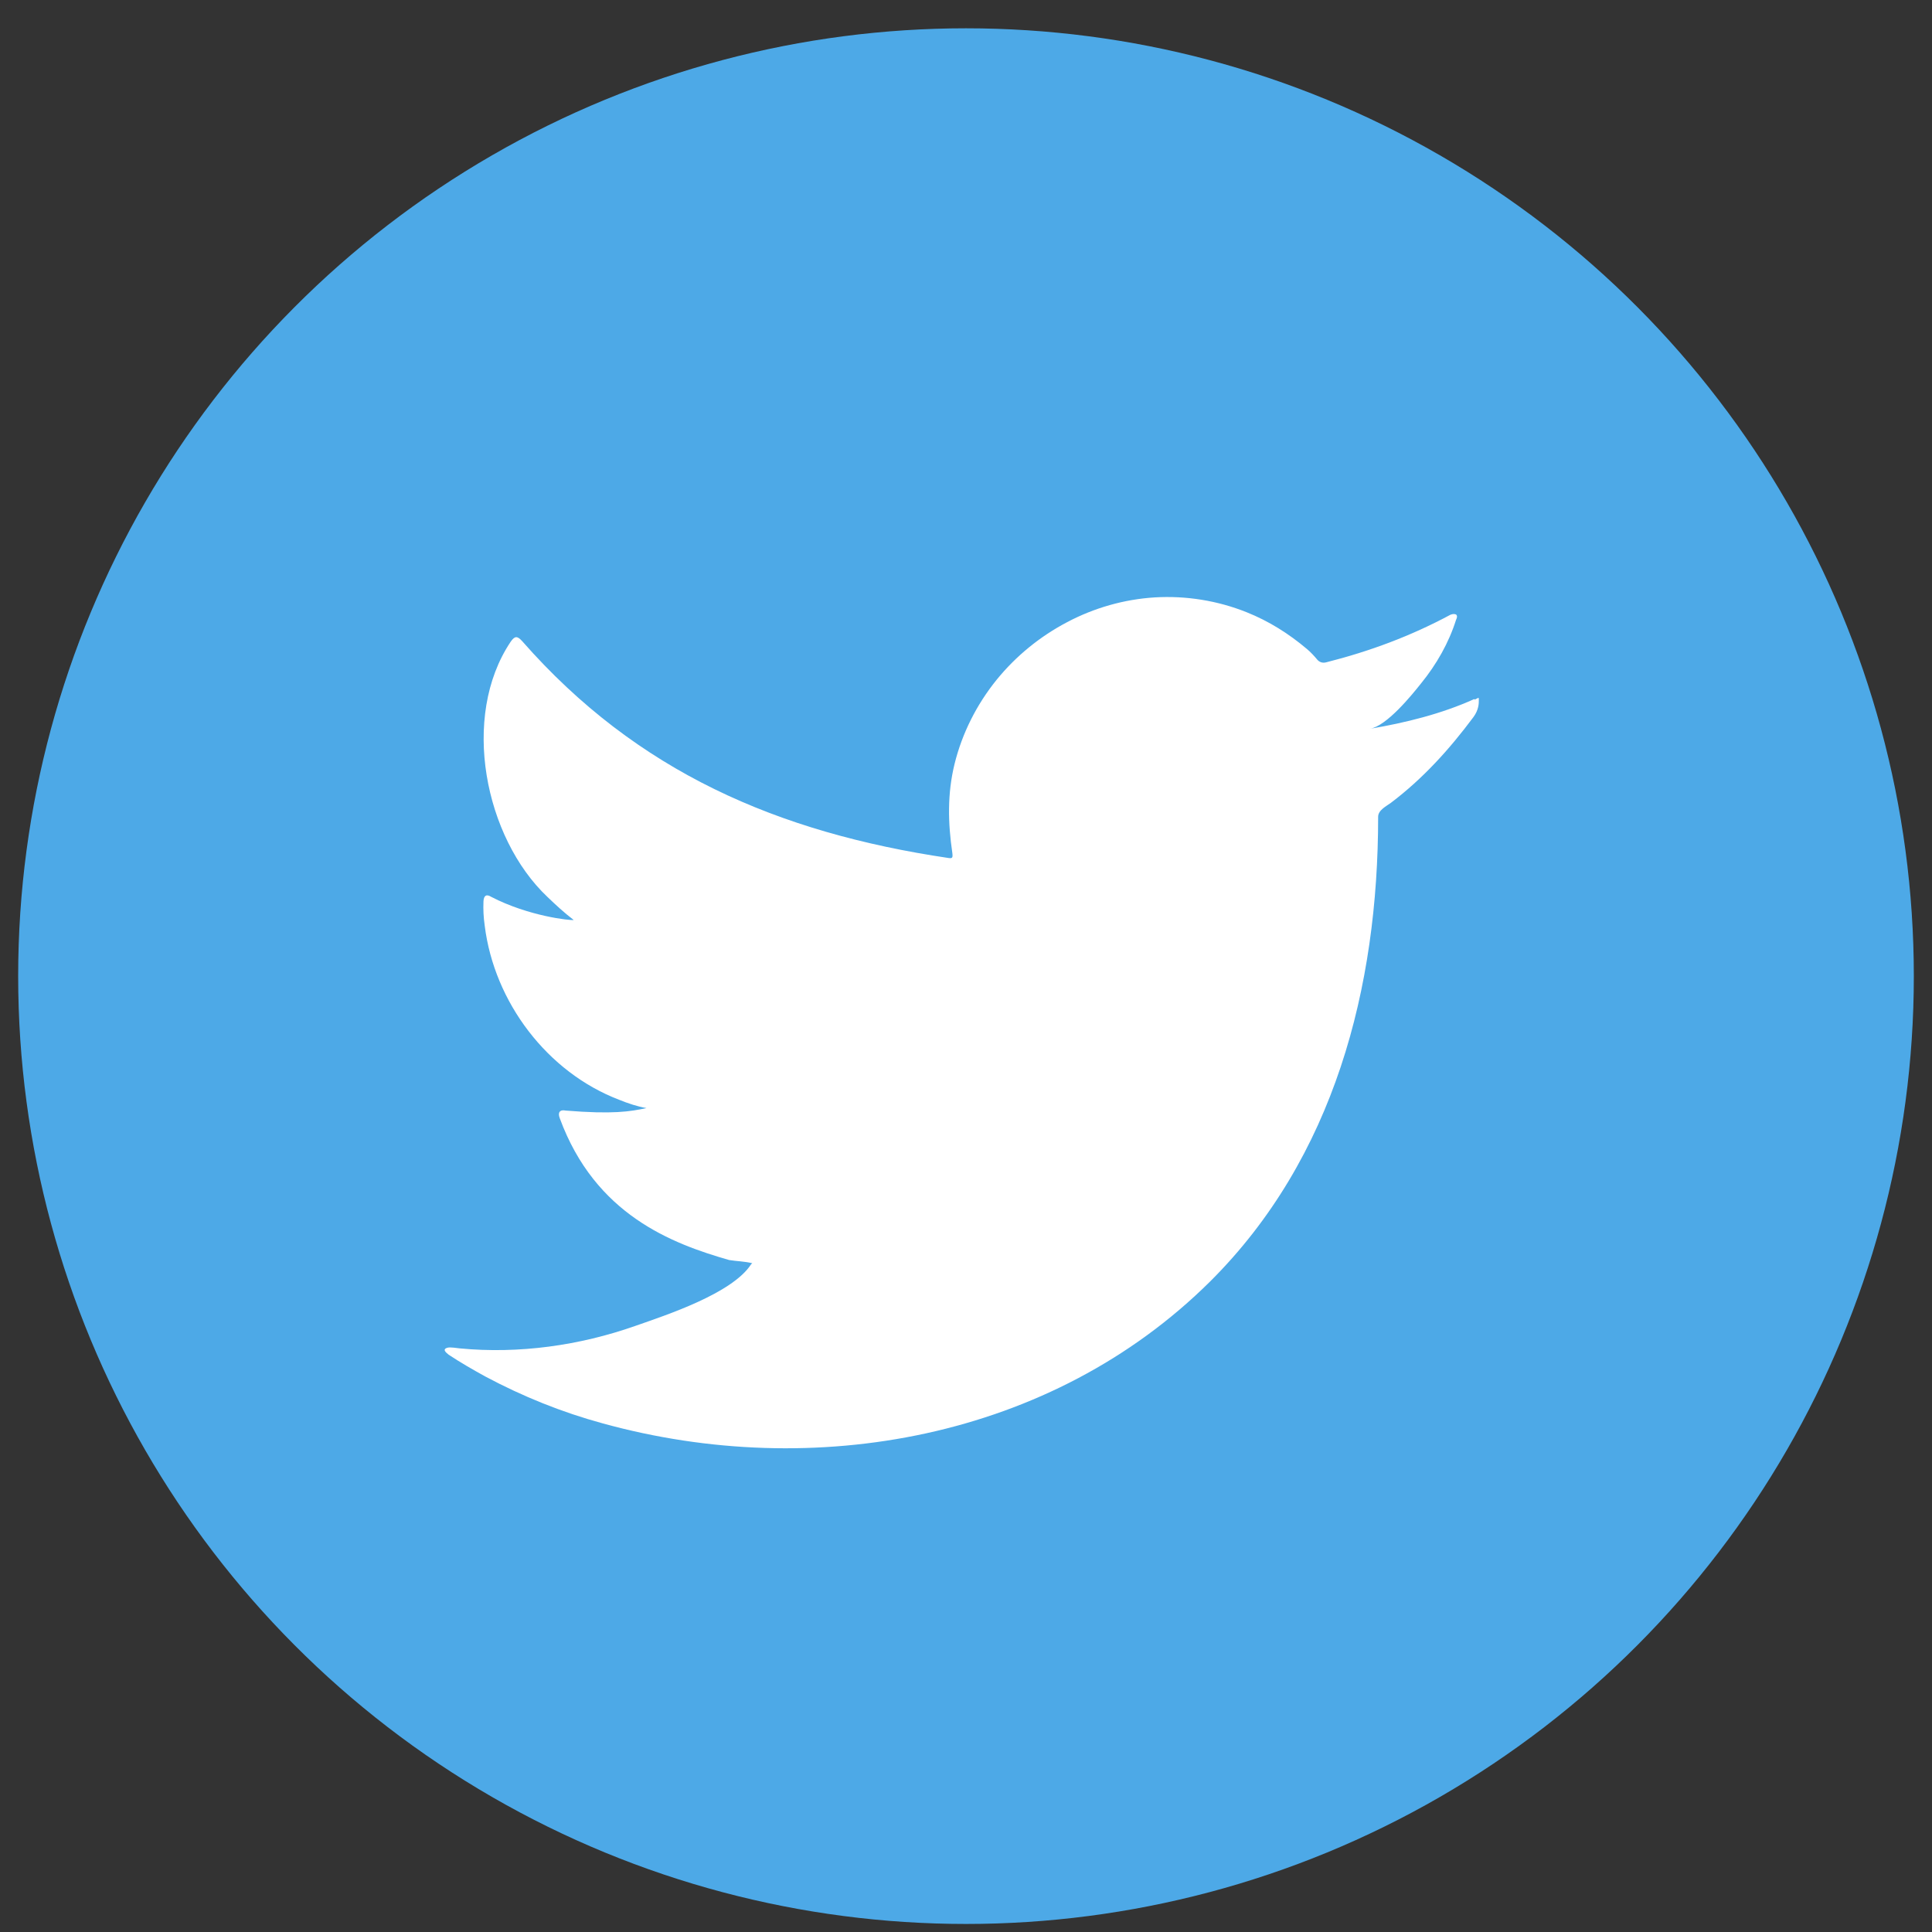
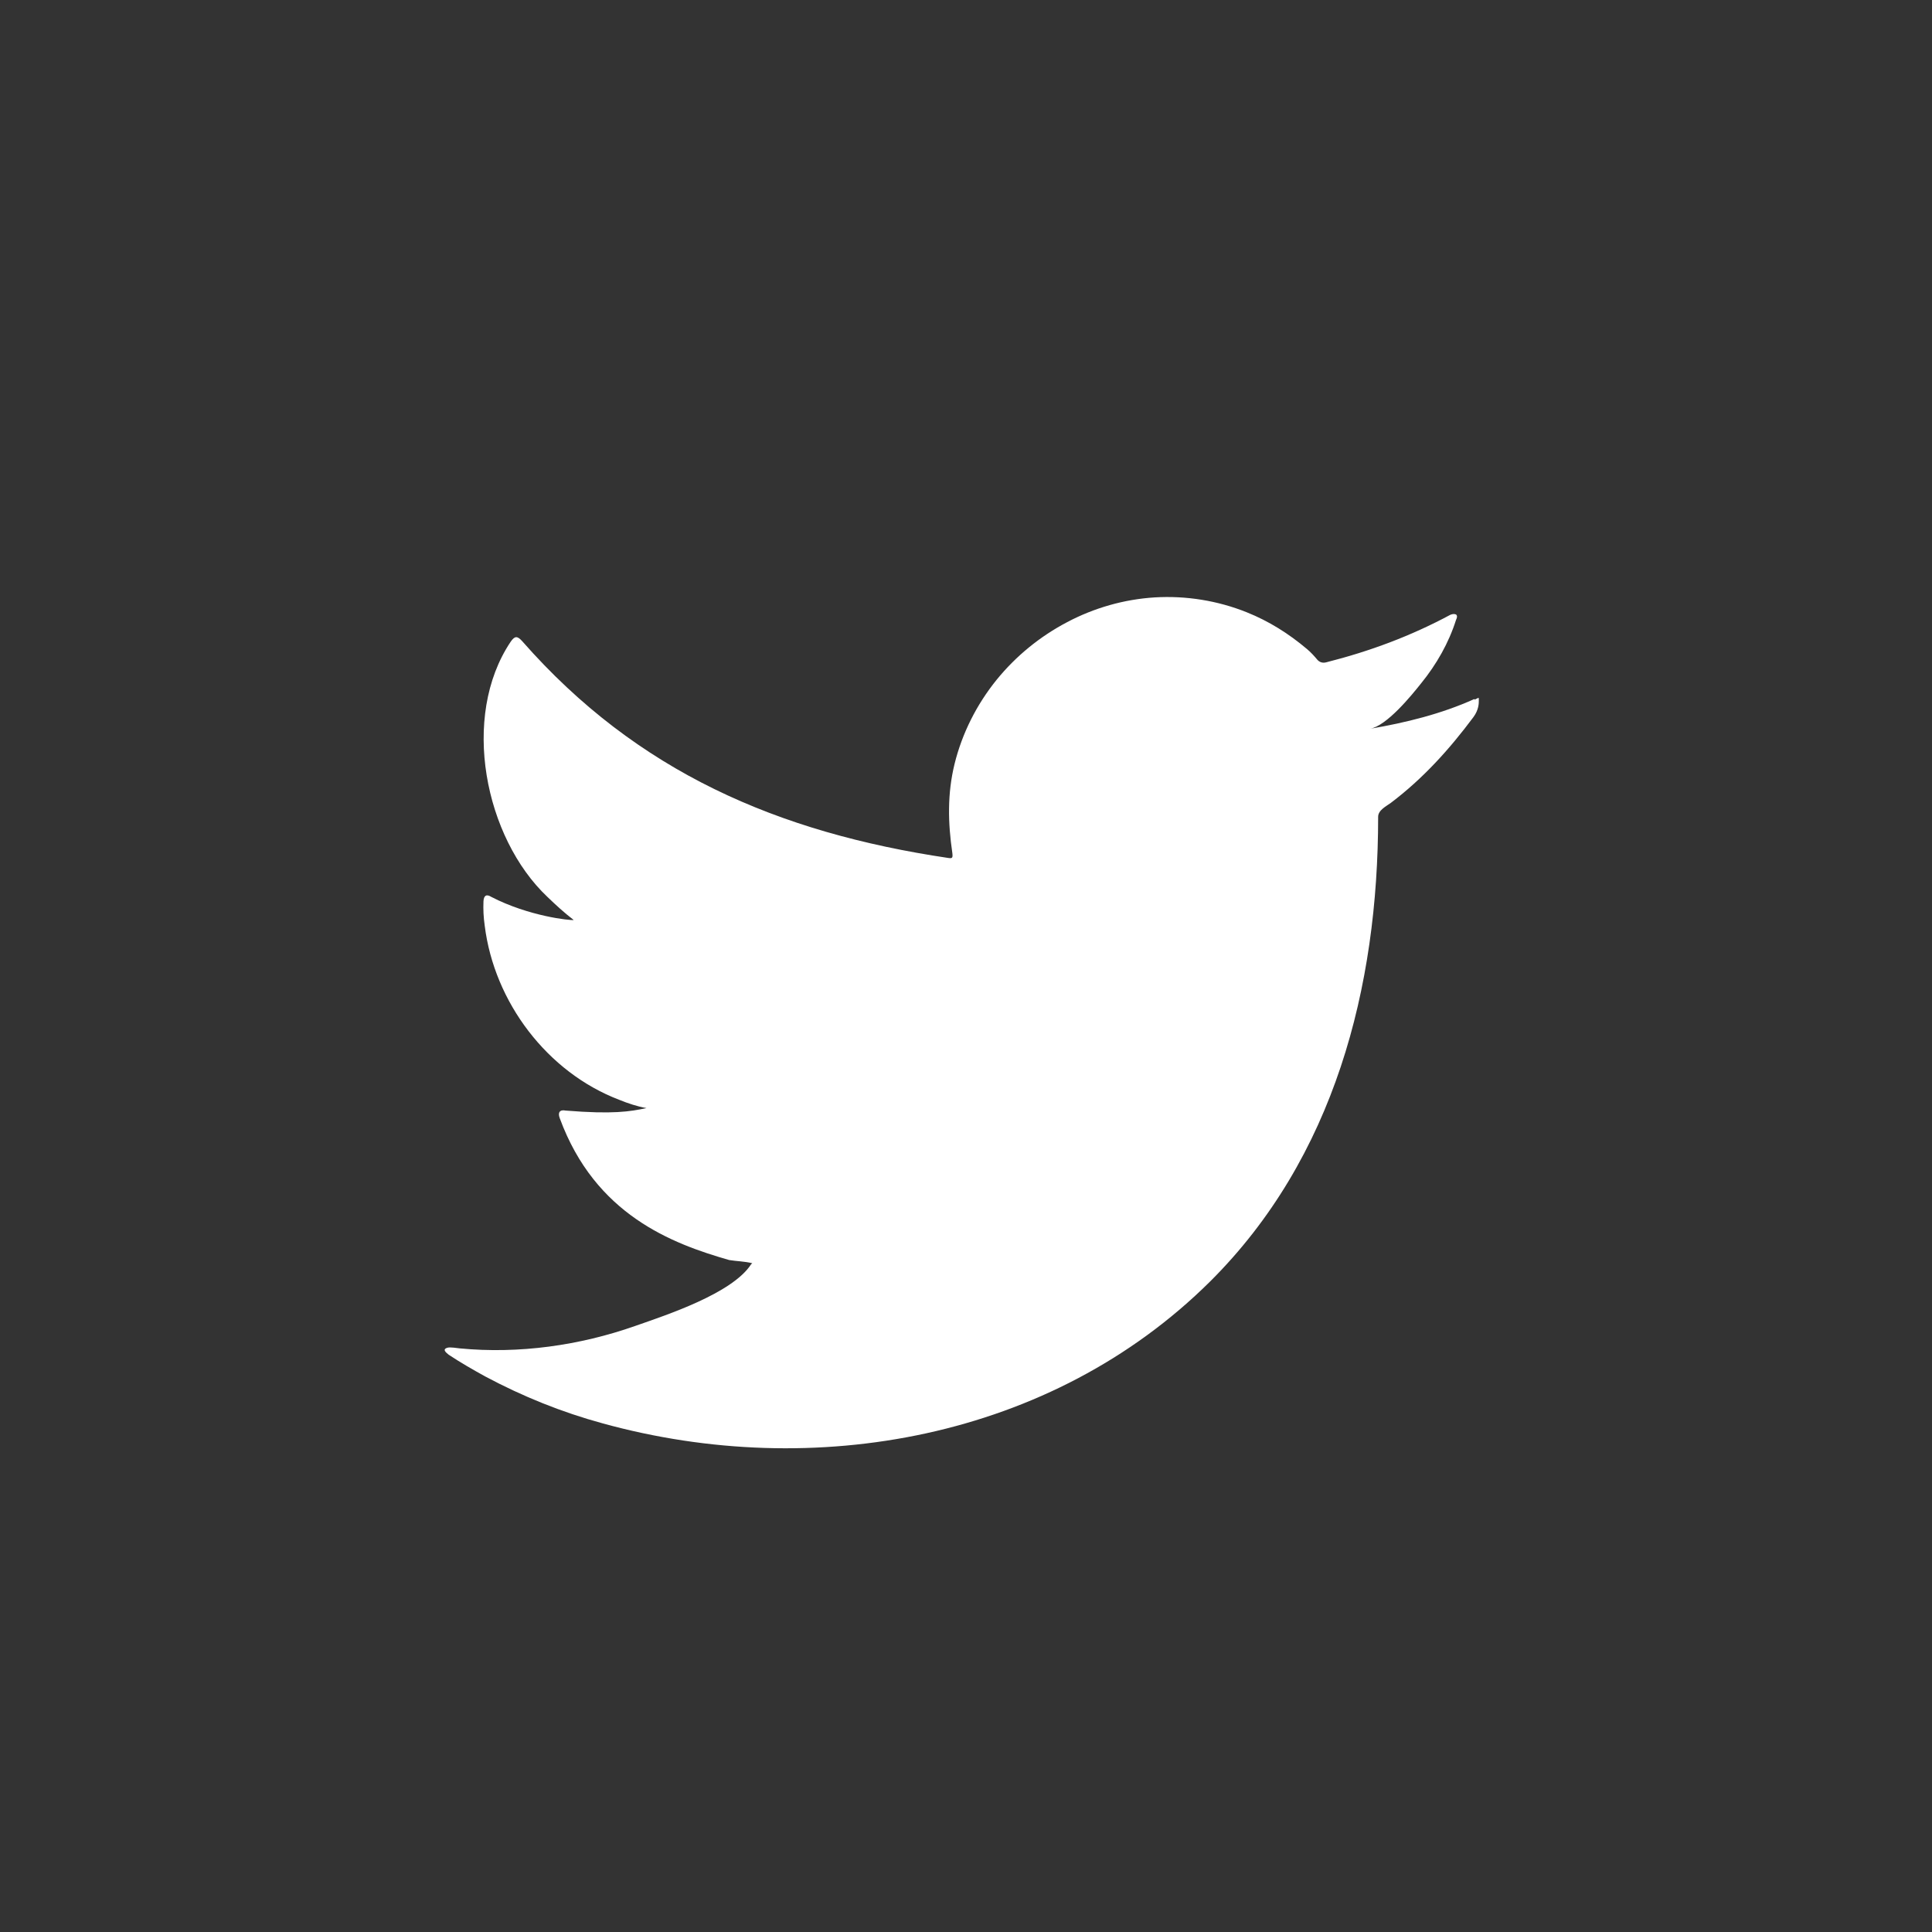
<svg xmlns="http://www.w3.org/2000/svg" width="37" height="37" viewBox="0 0 37 37" fill="none">
  <rect x="0" y="0" width="37" height="37" fill="#333333" stroke="none" />
-   <circle cx="18.5" cy="18.694" r="18.152" fill="#4DA9E7" />
  <path d="M28.236 13.387C27.606 13.672 26.915 13.842 26.236 13.957C26.557 13.903 27.03 13.321 27.218 13.084C27.509 12.726 27.745 12.314 27.885 11.871C27.903 11.835 27.915 11.793 27.885 11.768C27.842 11.75 27.812 11.762 27.776 11.774C27.018 12.181 26.236 12.472 25.399 12.684C25.332 12.702 25.278 12.684 25.235 12.642C25.169 12.563 25.102 12.49 25.029 12.429C24.677 12.132 24.301 11.896 23.877 11.726C23.319 11.502 22.713 11.405 22.113 11.441C21.531 11.477 20.955 11.641 20.439 11.914C19.918 12.187 19.457 12.563 19.087 13.018C18.705 13.49 18.426 14.042 18.281 14.63C18.141 15.2 18.154 15.758 18.238 16.334C18.25 16.431 18.238 16.443 18.16 16.431C14.898 15.946 12.2 14.782 10.005 12.284C9.908 12.175 9.859 12.175 9.78 12.29C8.816 13.727 9.283 16.043 10.484 17.177C10.641 17.328 10.805 17.48 10.987 17.619C10.92 17.631 10.126 17.547 9.41 17.177C9.313 17.116 9.265 17.152 9.259 17.262C9.253 17.419 9.259 17.559 9.283 17.729C9.465 19.19 10.478 20.536 11.86 21.063C12.024 21.13 12.206 21.191 12.381 21.221C12.066 21.288 11.739 21.342 10.835 21.269C10.72 21.245 10.678 21.306 10.72 21.415C11.399 23.264 12.866 23.816 13.964 24.131C14.109 24.155 14.255 24.155 14.406 24.192C14.4 24.204 14.388 24.204 14.382 24.216C14.018 24.774 12.757 25.186 12.169 25.392C11.102 25.768 9.938 25.932 8.804 25.823C8.622 25.799 8.586 25.799 8.537 25.823C8.489 25.853 8.531 25.895 8.592 25.944C8.822 26.096 9.053 26.229 9.295 26.362C10.011 26.744 10.762 27.047 11.545 27.26C15.589 28.375 20.136 27.557 23.174 24.543C25.556 22.173 26.393 18.911 26.393 15.643C26.393 15.515 26.545 15.443 26.636 15.376C27.254 14.909 27.757 14.351 28.218 13.733C28.321 13.594 28.321 13.466 28.321 13.418V13.399C28.321 13.345 28.321 13.363 28.242 13.399L28.236 13.387Z" fill="white" />
</svg>